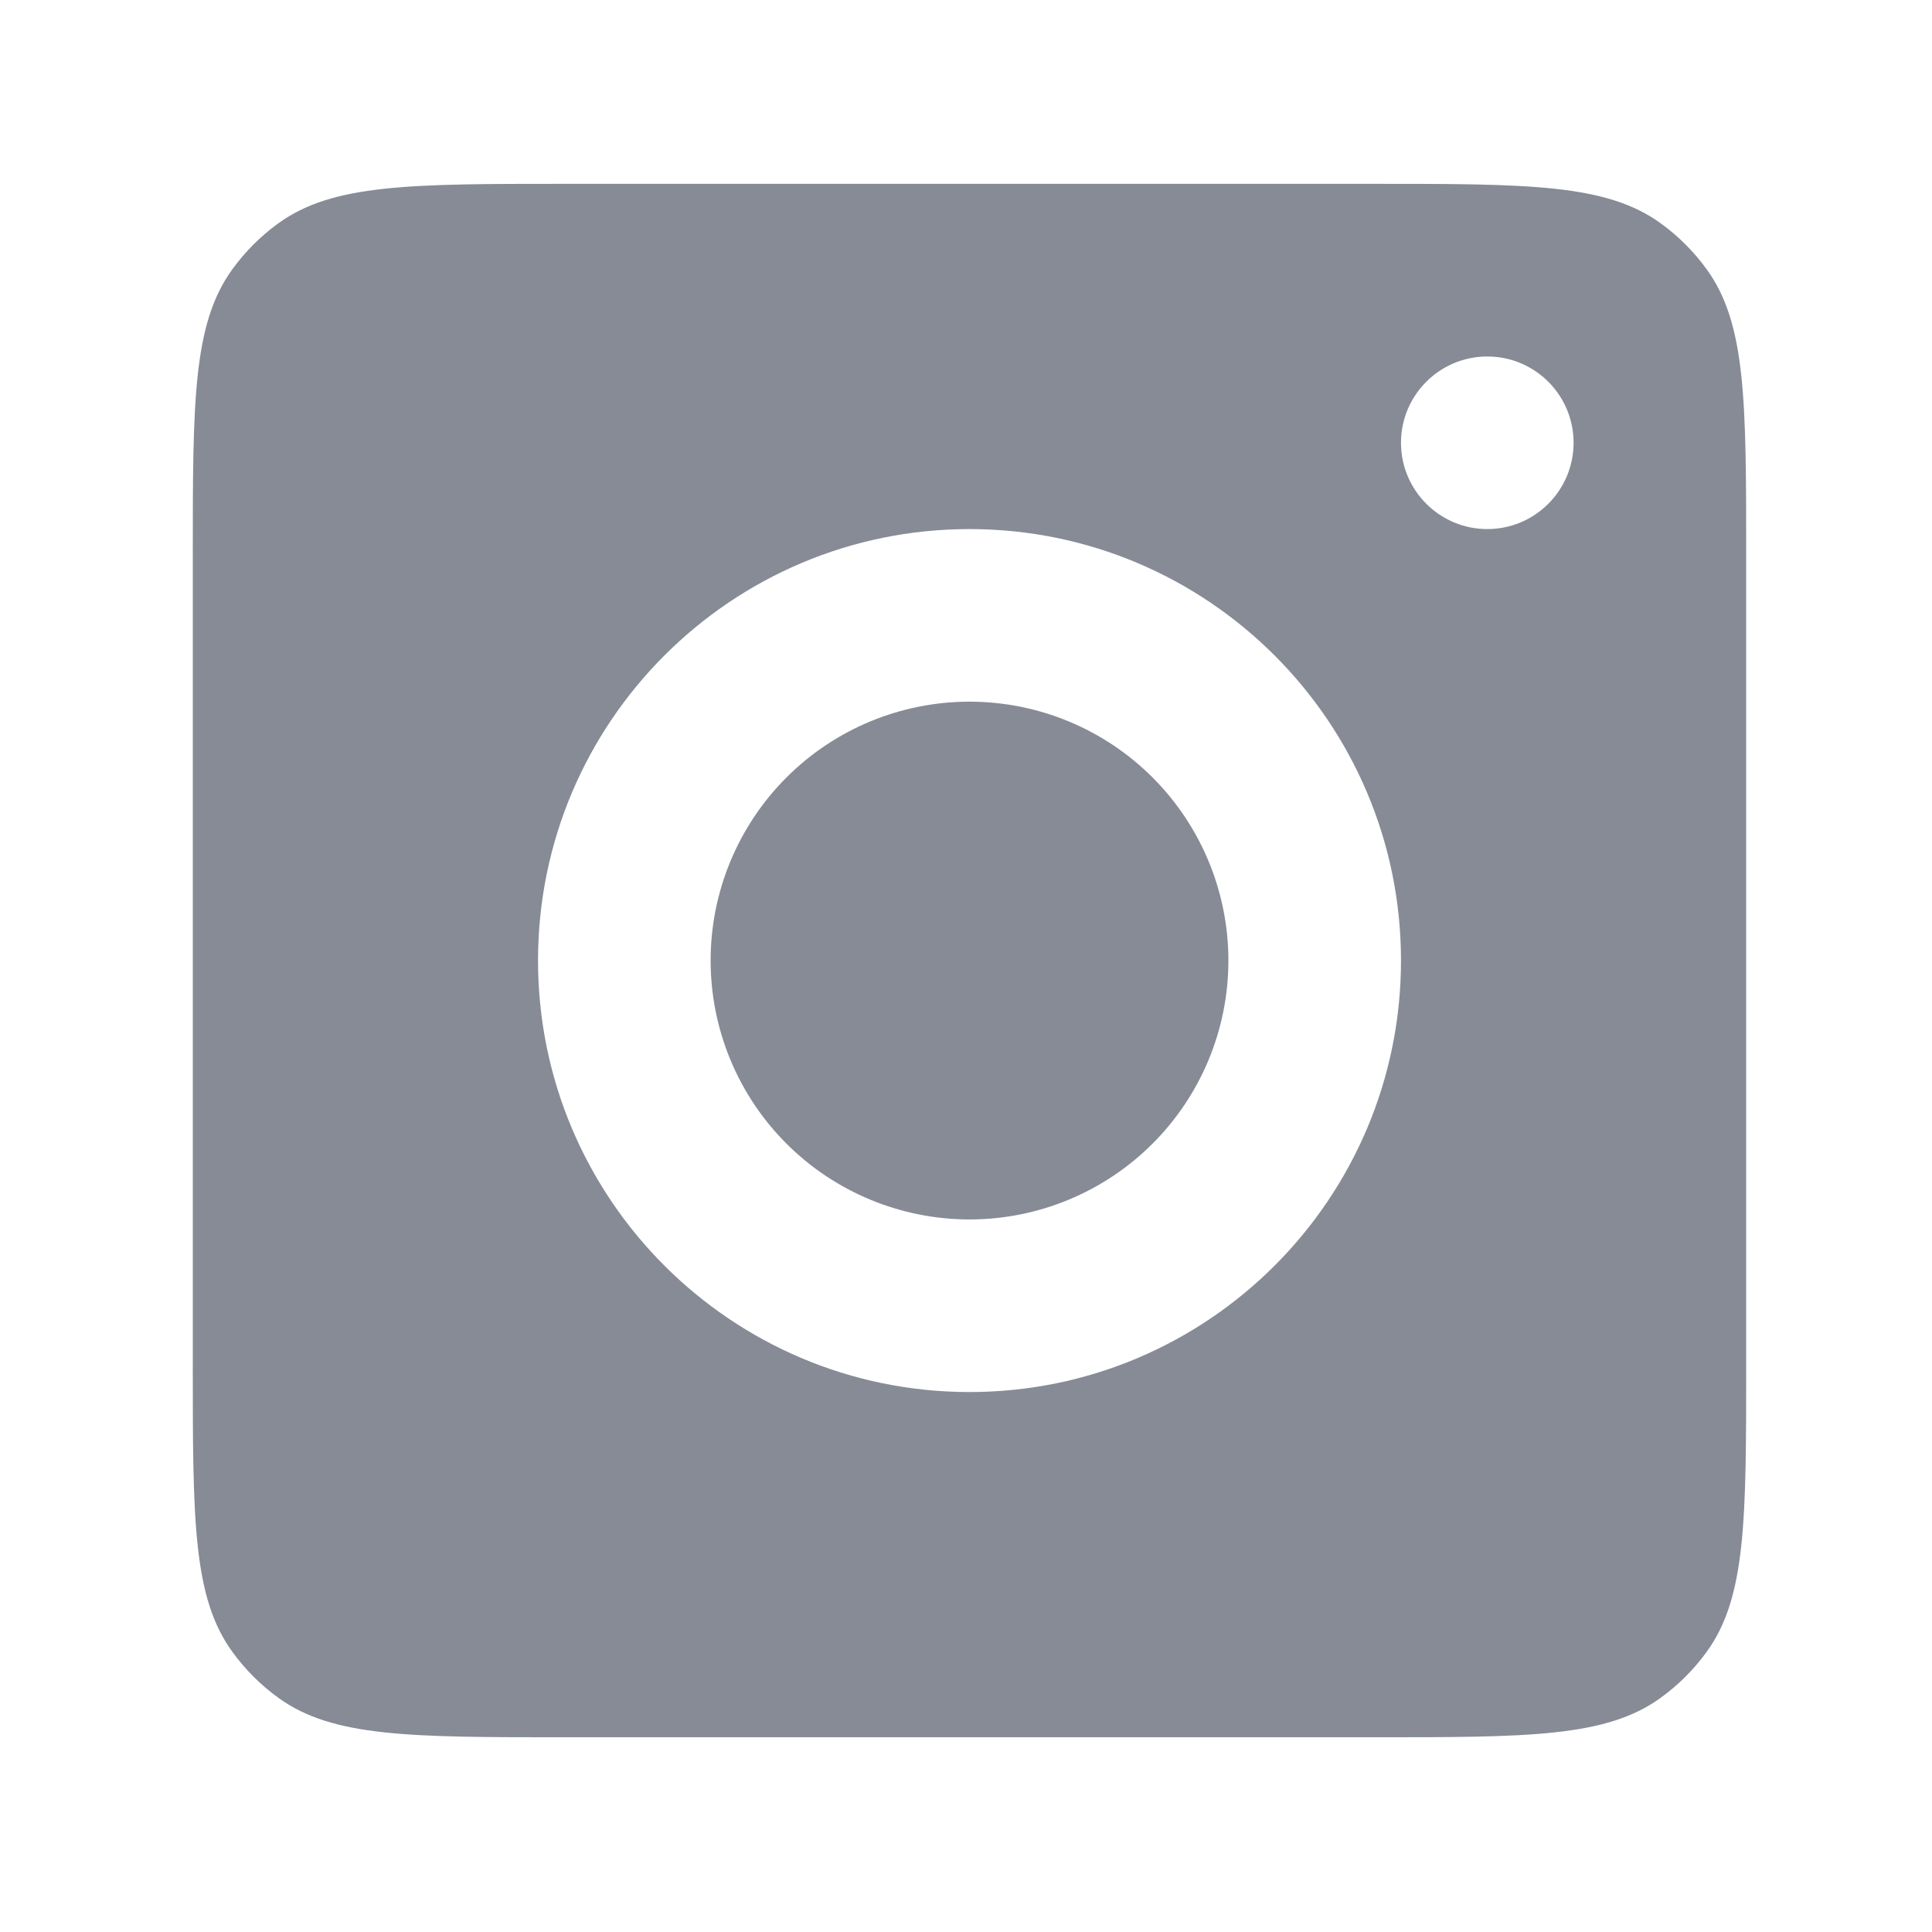
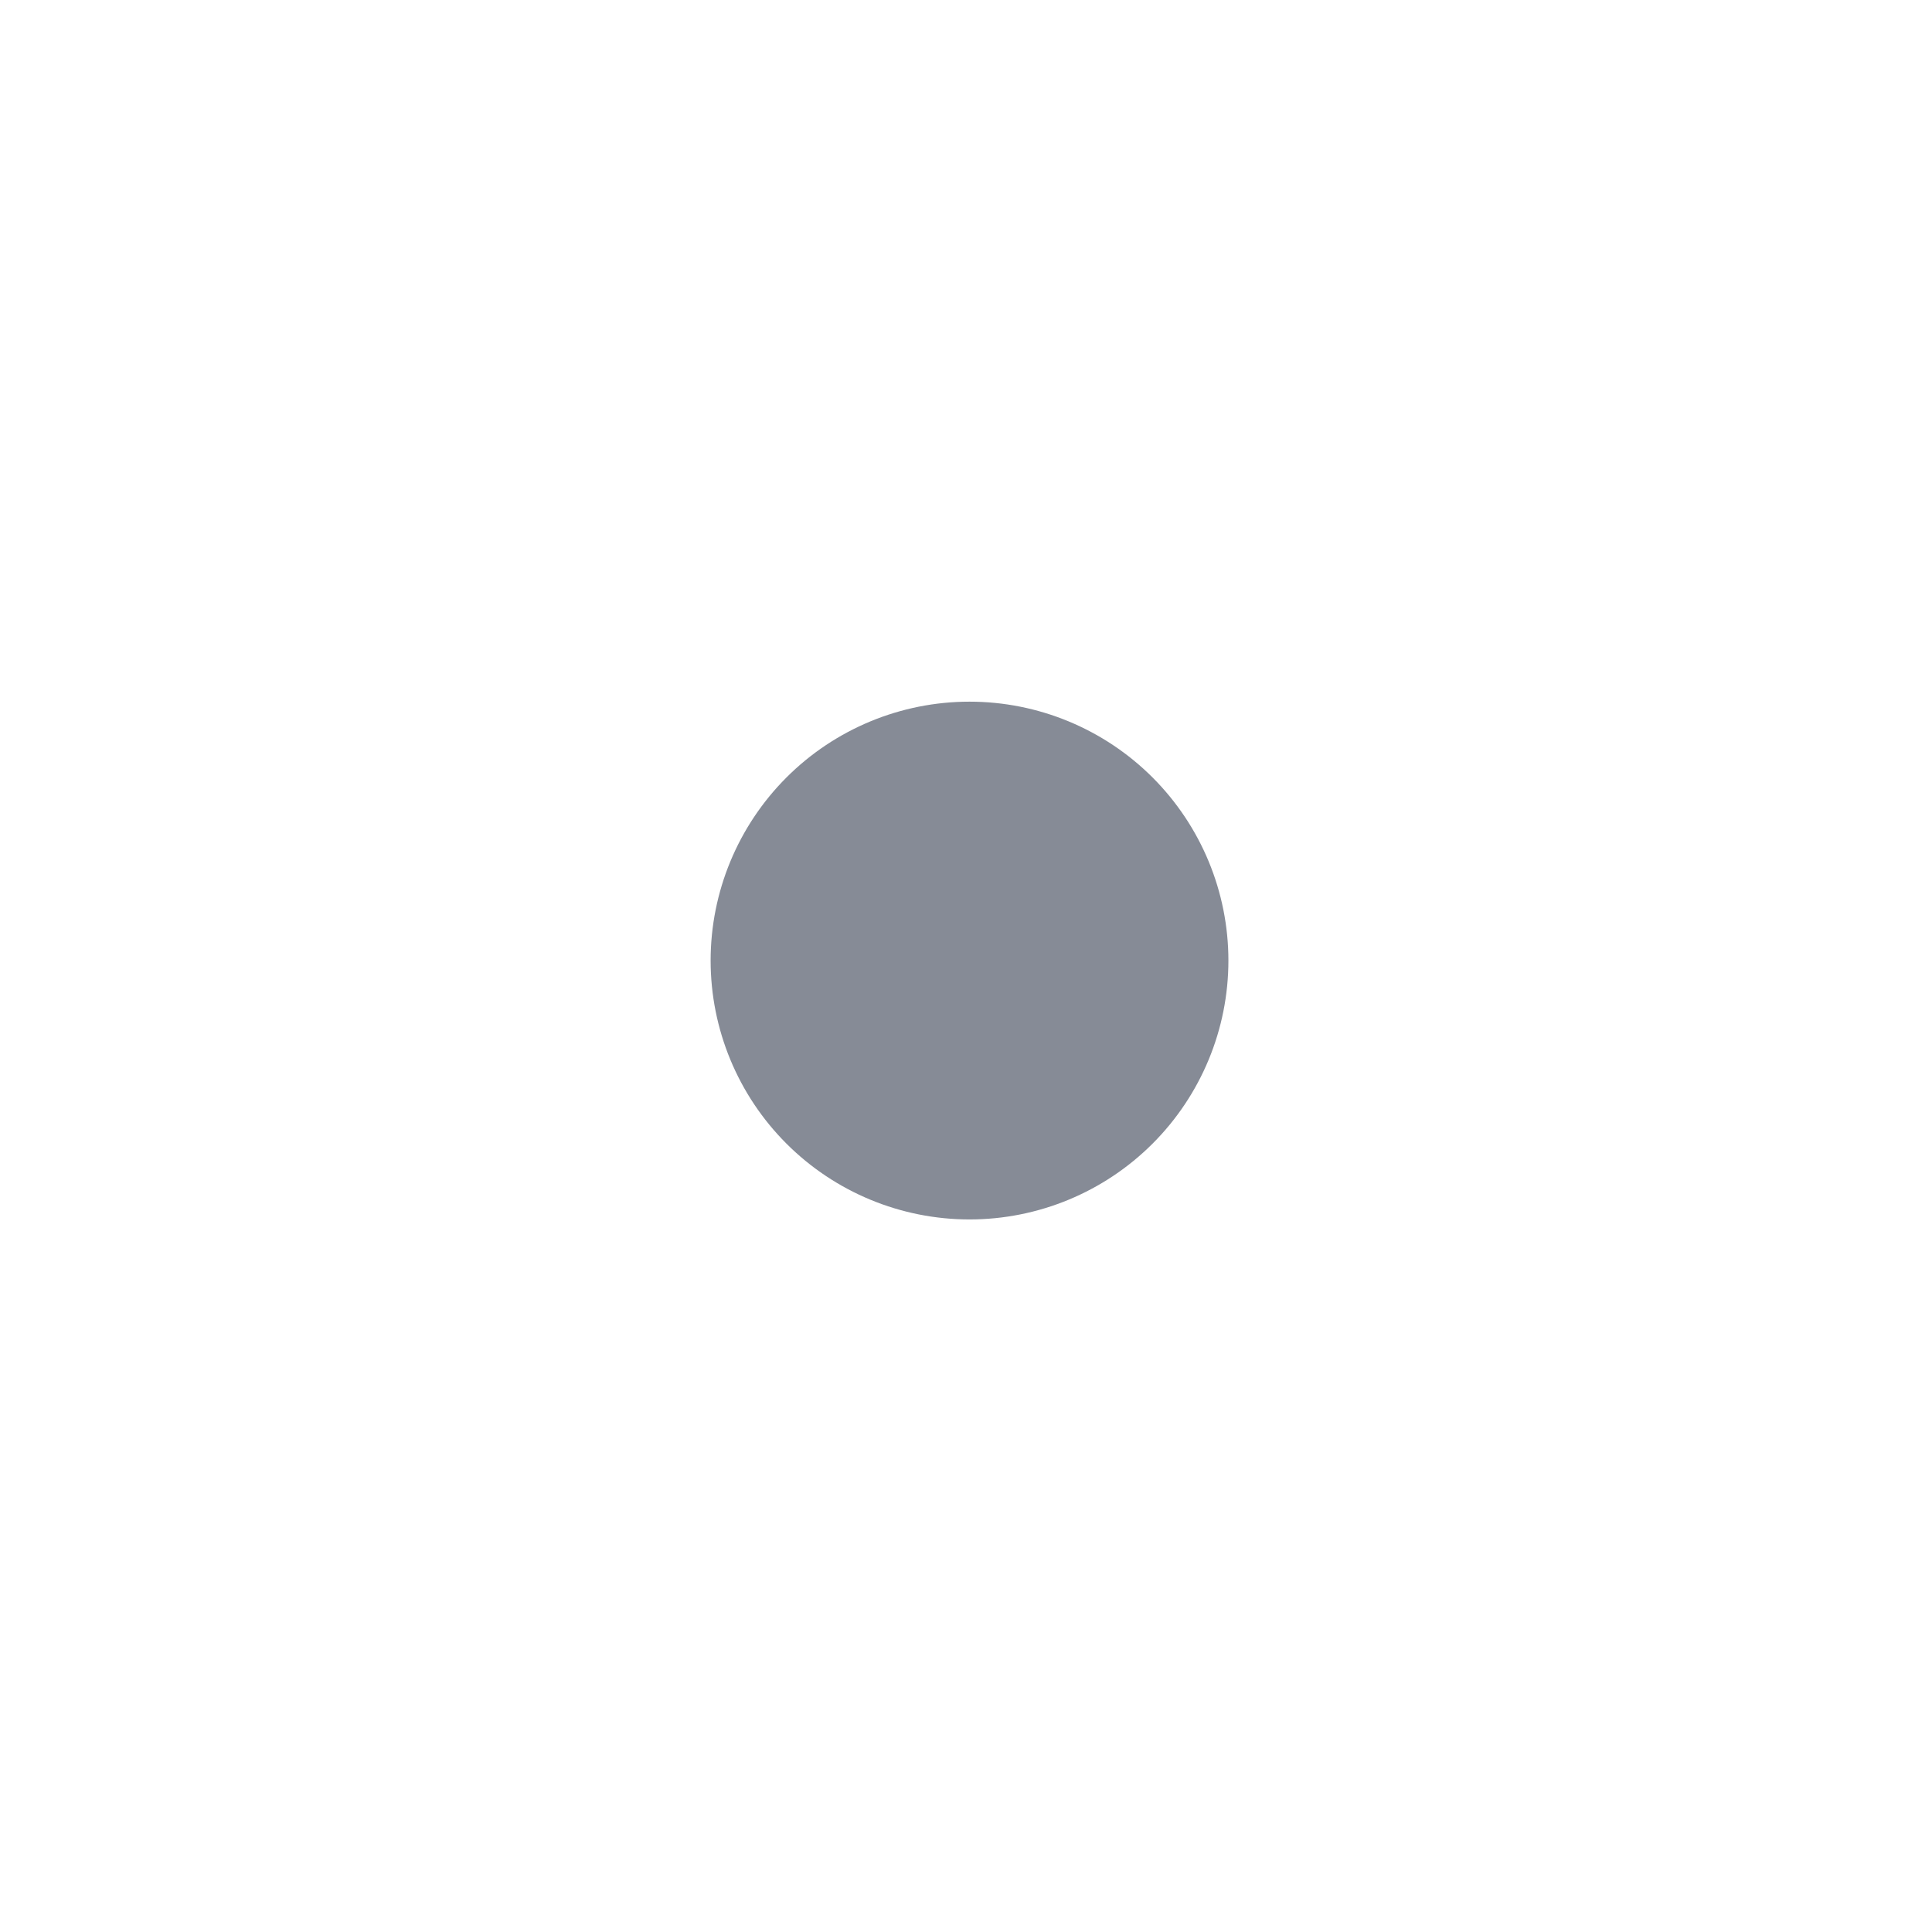
<svg xmlns="http://www.w3.org/2000/svg" width="33" height="33" viewBox="0 0 33 33" fill="none">
-   <path d="M29.826 9.508C29.826 6.855 29.826 5.529 29.151 4.599C28.933 4.298 28.669 4.034 28.368 3.816C27.438 3.14 26.112 3.14 23.459 3.14H9.661C7.008 3.14 5.681 3.14 4.752 3.816C4.451 4.034 4.187 4.298 3.969 4.599C3.293 5.529 3.293 6.855 3.293 9.508V23.306C3.293 25.959 3.293 27.286 3.969 28.215C4.187 28.516 4.451 28.78 4.752 28.998C5.681 29.674 7.008 29.674 9.661 29.674H23.459C26.112 29.674 27.438 29.674 28.368 28.998C28.669 28.78 28.933 28.516 29.151 28.215C29.826 27.286 29.826 25.959 29.826 23.306V9.508ZM16.56 23.777C12.49 23.777 9.19 20.477 9.19 16.407C9.19 12.337 12.49 9.037 16.56 9.037C20.63 9.037 23.93 12.337 23.93 16.407C23.93 20.477 20.63 23.777 16.56 23.777ZM25.404 9.037C24.591 9.037 23.93 8.376 23.93 7.563C23.93 6.749 24.591 6.089 25.404 6.089C26.218 6.089 26.878 6.749 26.878 7.563C26.878 8.376 26.218 9.037 25.404 9.037Z" fill="#868B96" />
  <path d="M16.56 11.985C15.387 11.985 14.262 12.451 13.433 13.28C12.604 14.11 12.138 15.234 12.138 16.407C12.138 17.58 12.604 18.705 13.433 19.534C14.262 20.363 15.387 20.829 16.56 20.829C17.733 20.829 18.858 20.363 19.687 19.534C20.516 18.705 20.982 17.58 20.982 16.407C20.982 15.234 20.516 14.11 19.687 13.28C18.858 12.451 17.733 11.985 16.56 11.985Z" fill="#868B96" />
</svg>